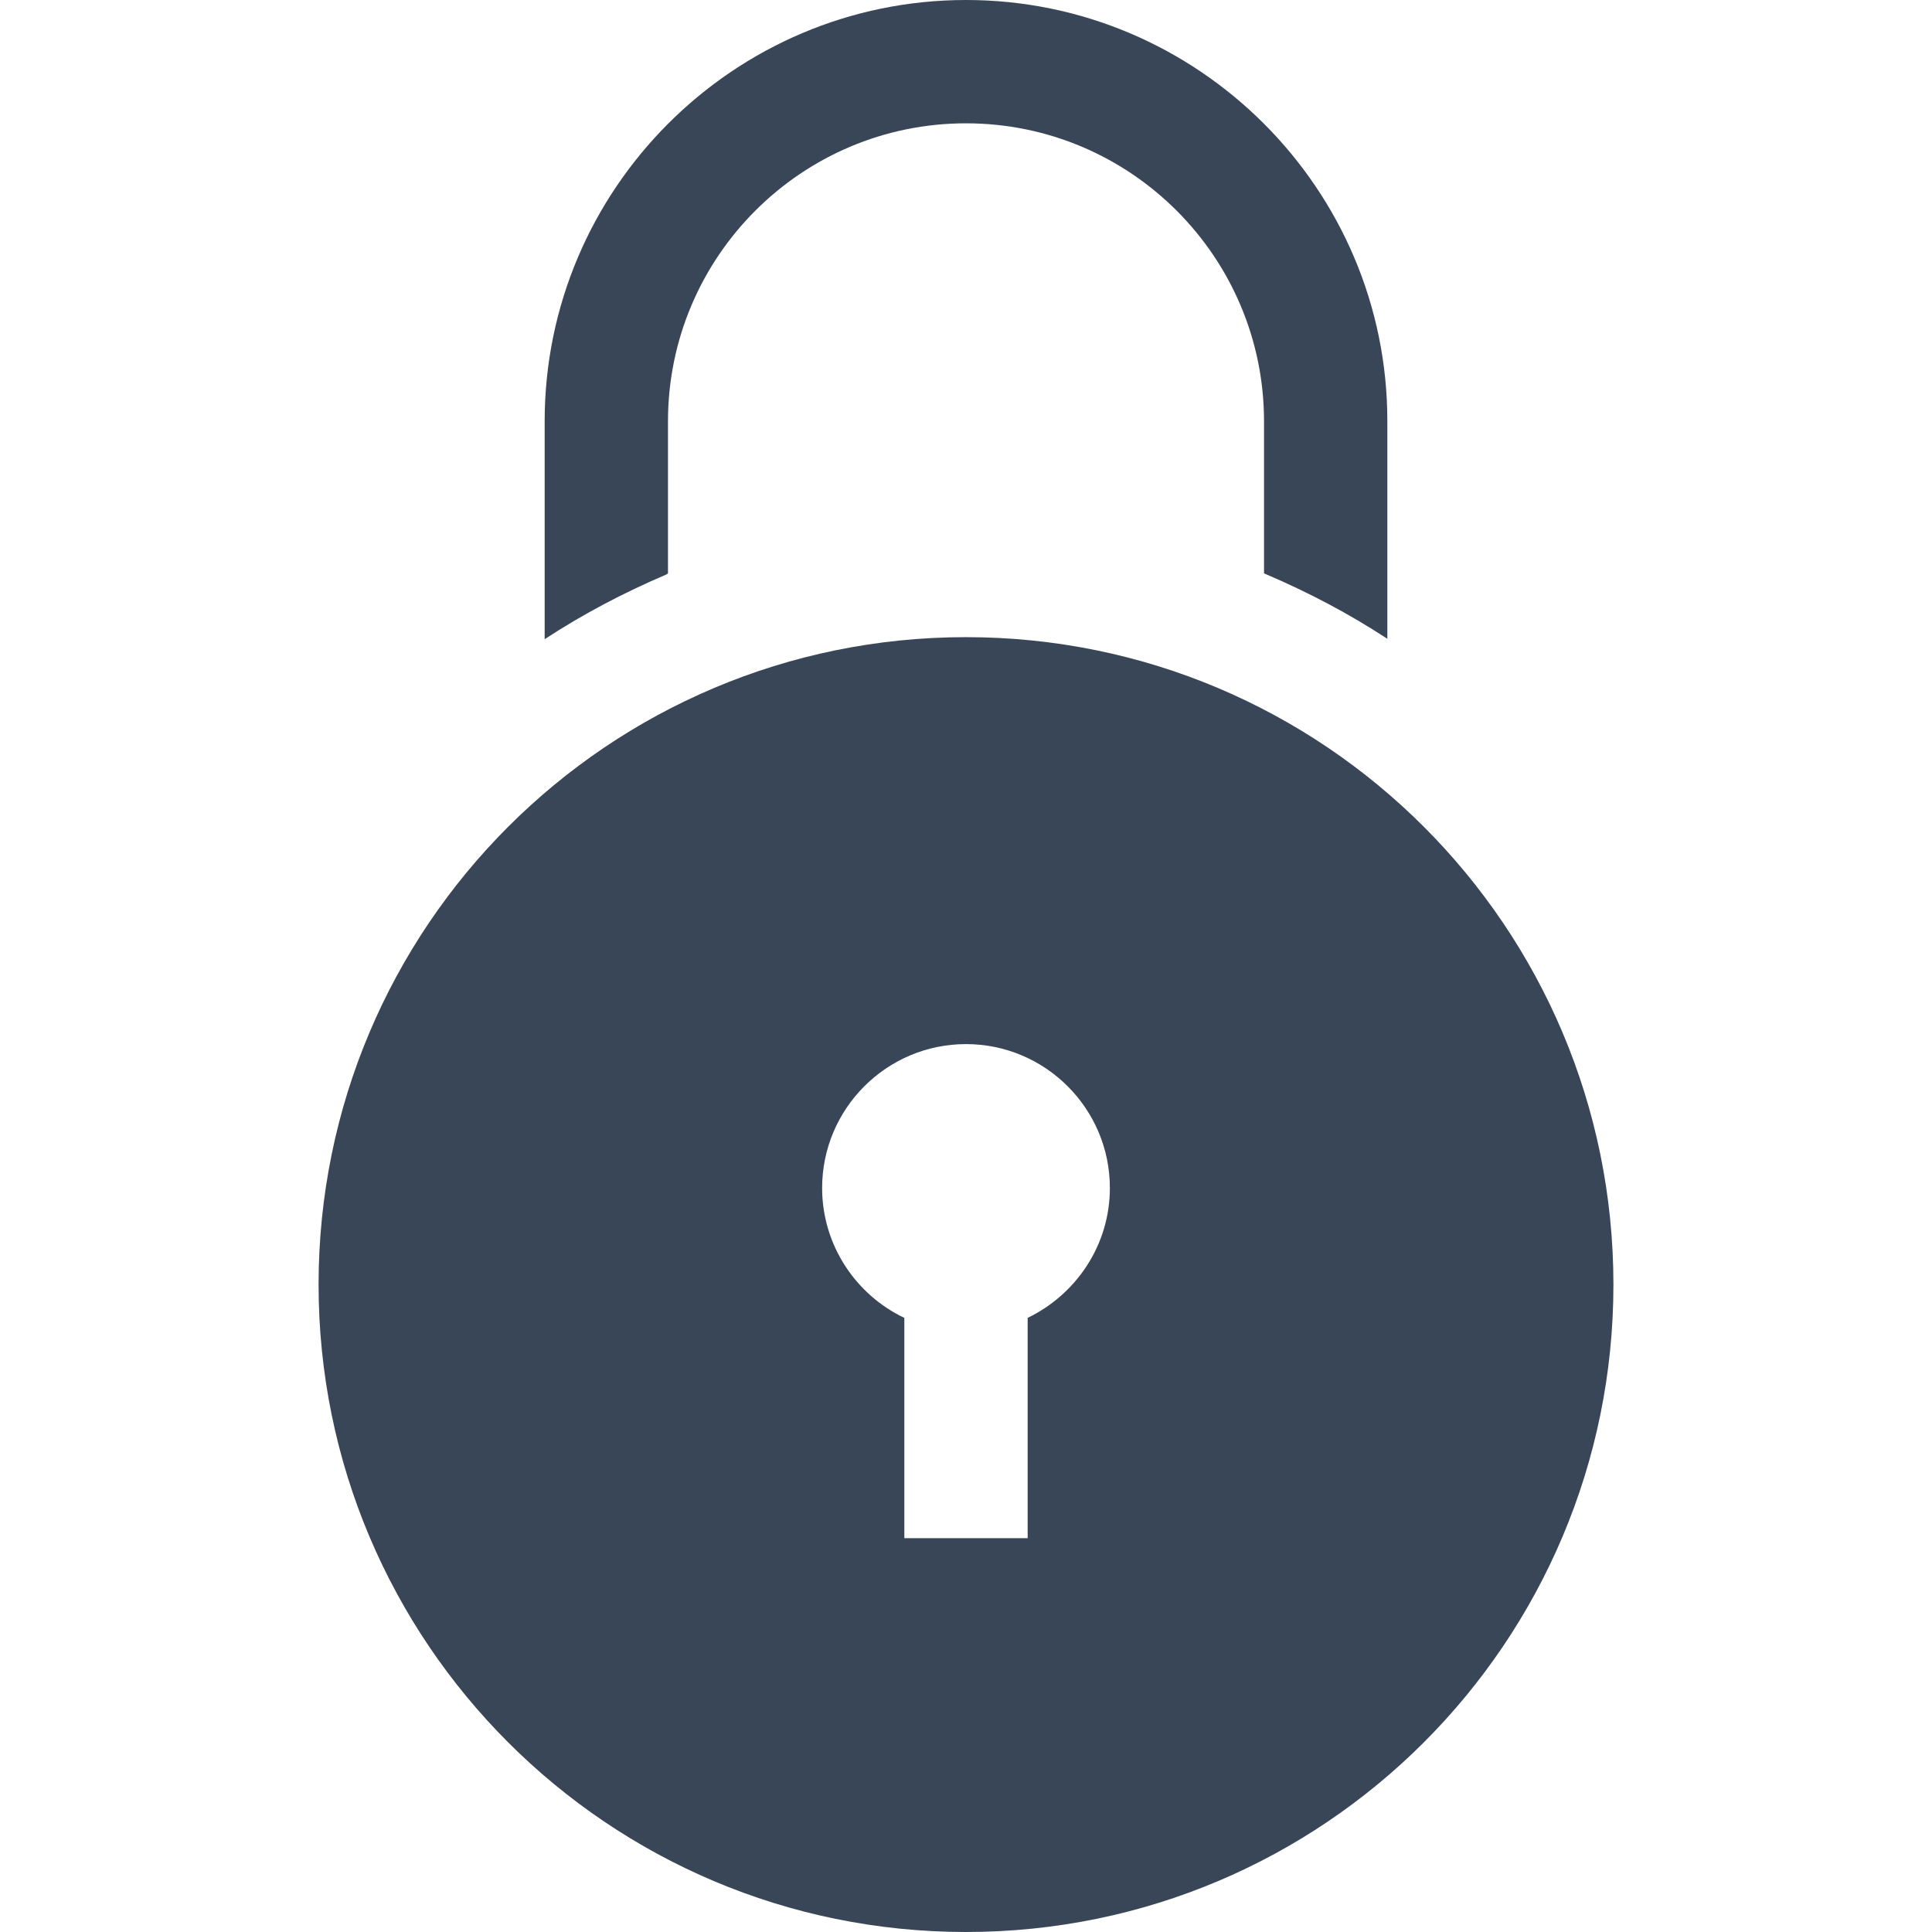
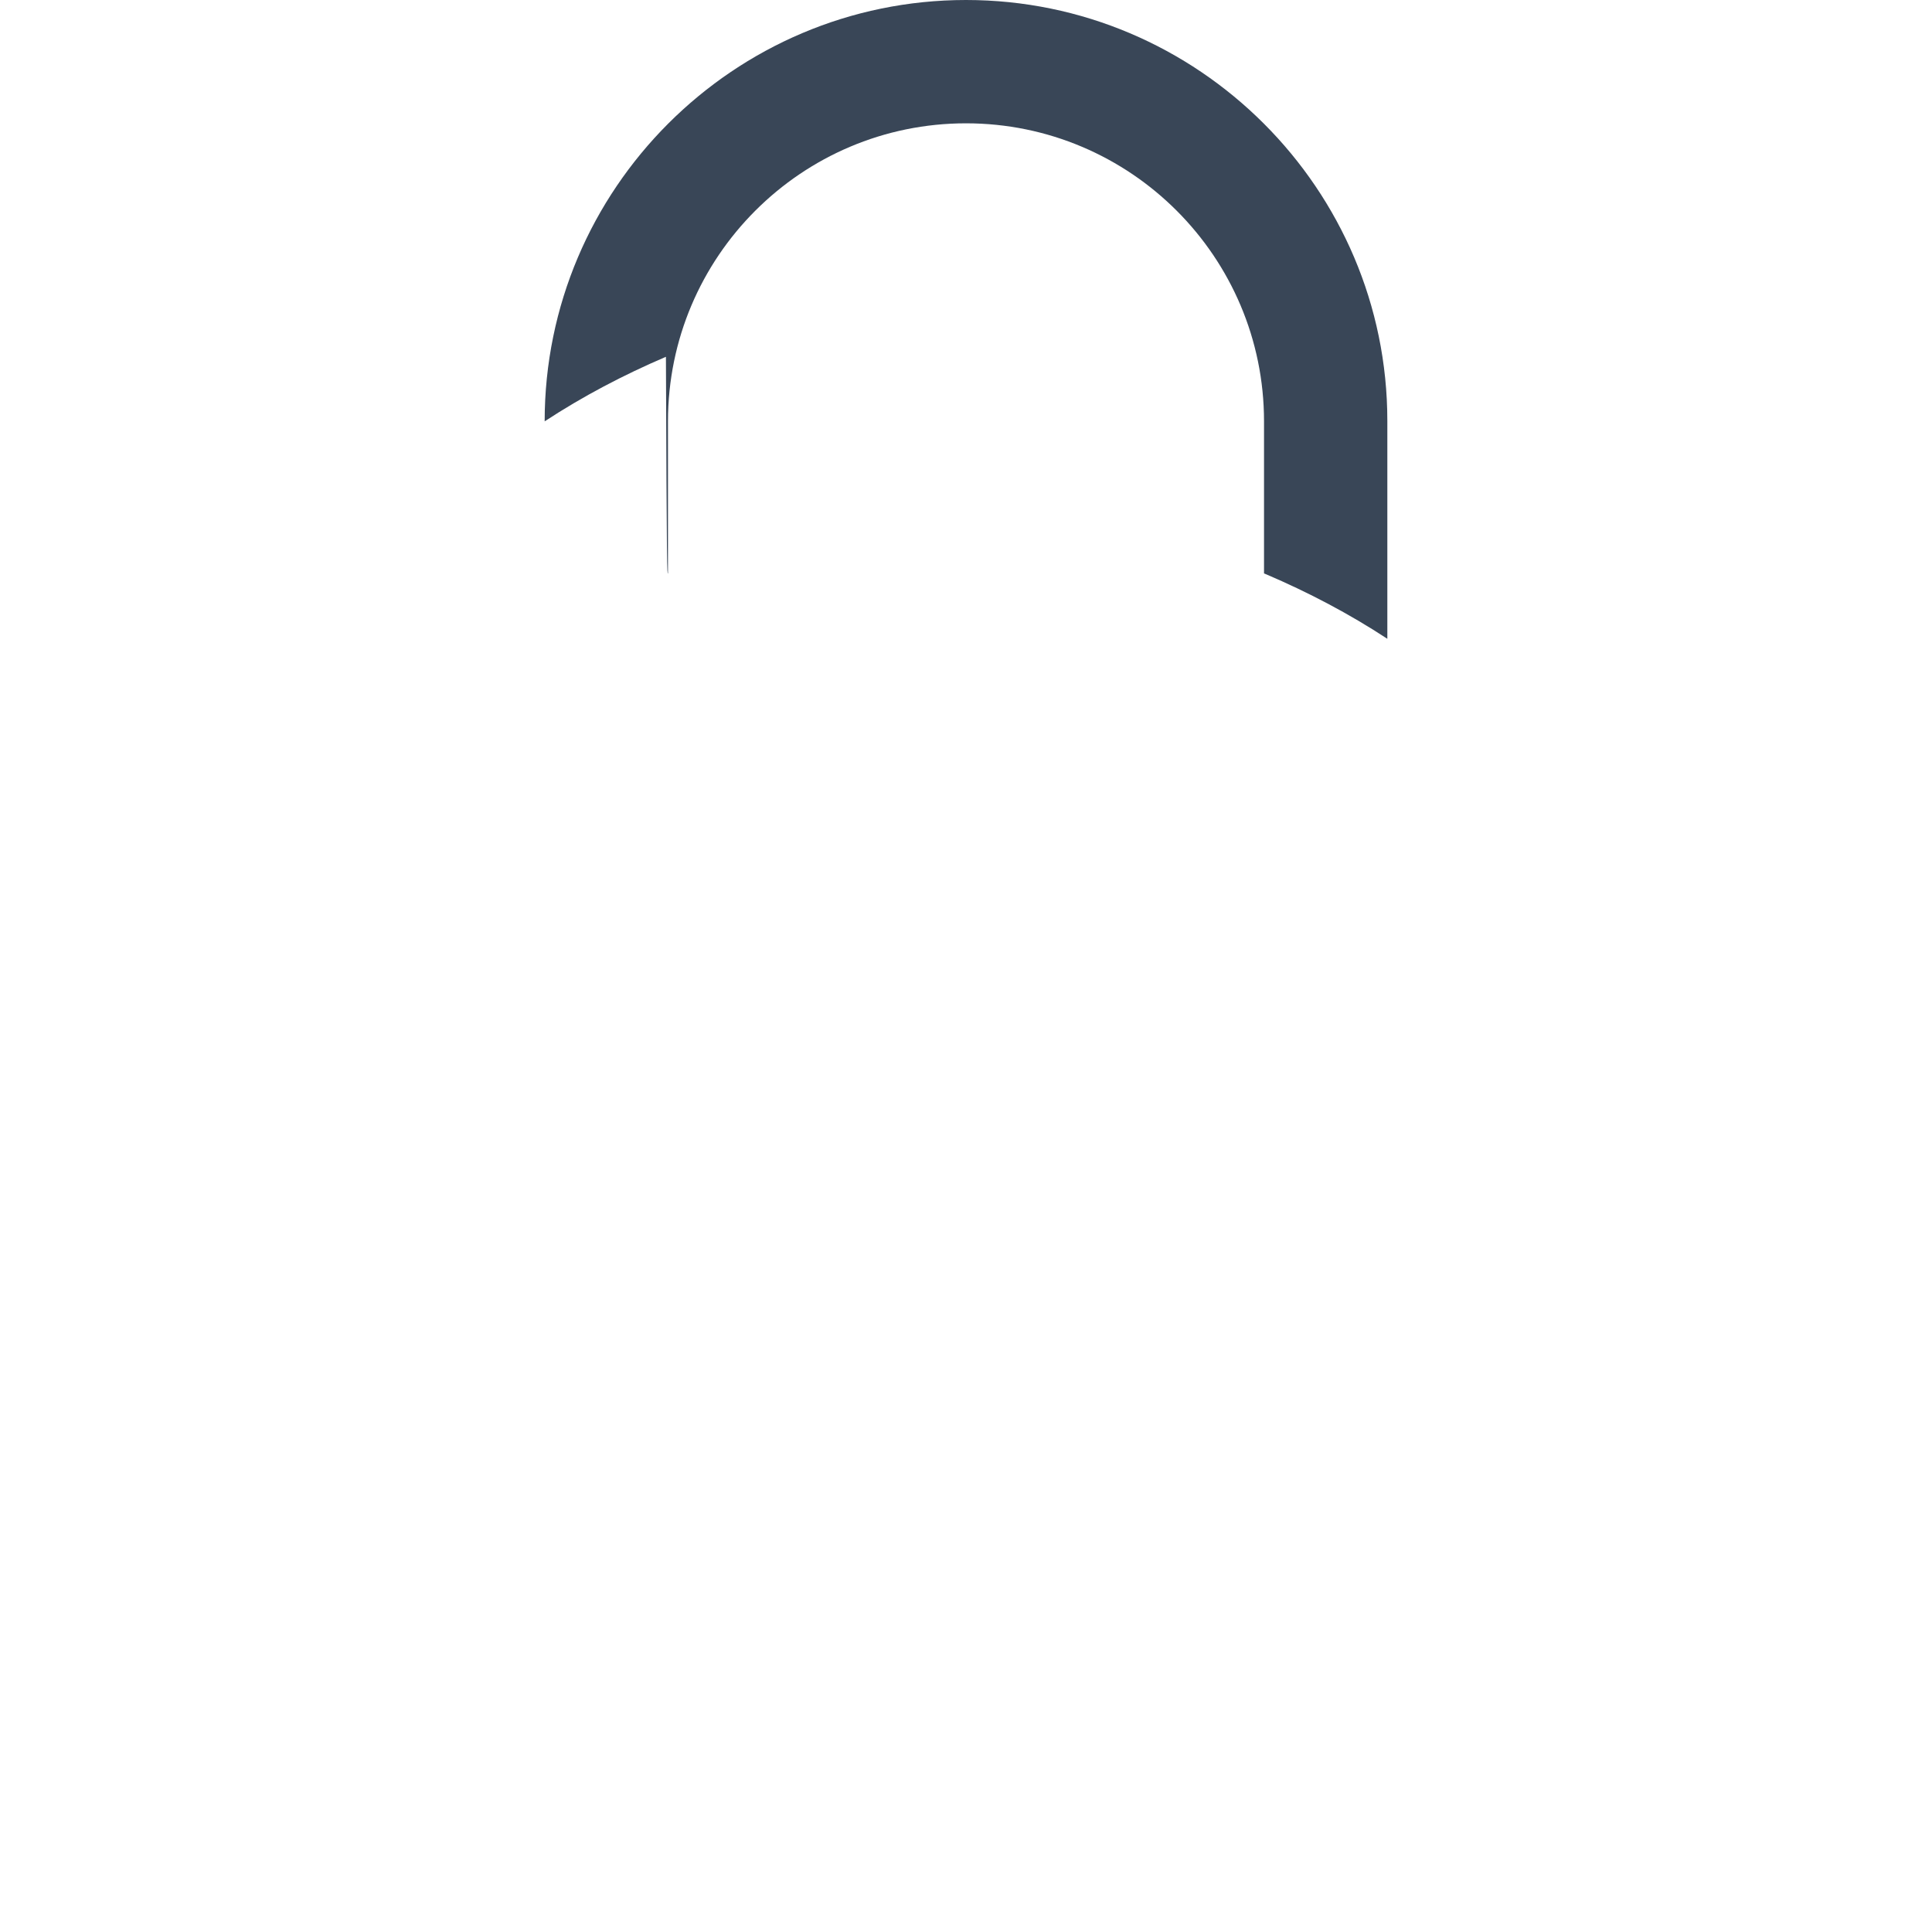
<svg xmlns="http://www.w3.org/2000/svg" version="1.1" id="Layer_1" x="0px" y="0px" viewBox="0 0 470 470" style="enable-background:new 0 0 470 470;" xml:space="preserve">
  <style type="text/css">
	.st0{fill:#394657;}
</style>
  <g>
-     <path class="st0" d="M162.5,139.5v-37c0-40,32.5-72.5,72.5-72.5s72.5,32.5,72.5,72.5v37c0.2,0.1,0.3,0.1,0.5,0.2   c10.3,4.4,20.2,9.6,29.5,15.7v-53C337.5,46,291.5,0,235,0S132.5,46,132.5,102.5v53c9.3-6.1,19.2-11.3,29.5-15.7   C162.2,139.7,162.3,139.6,162.5,139.5z" />
-     <path class="st0" d="M235,155c-87,0-157.5,70.5-157.5,157.5S148,470,235,470s157.5-70.5,157.5-157.5S322,155,235,155z M250,320.6   v53.6h-30v-53.6c-11.8-5.6-20-17.7-20-31.6c0-19.3,15.7-35,35-35s35,15.7,35,35C270,302.9,261.8,314.9,250,320.6z" />
+     <path class="st0" d="M162.5,139.5v-37c0-40,32.5-72.5,72.5-72.5s72.5,32.5,72.5,72.5v37c0.2,0.1,0.3,0.1,0.5,0.2   c10.3,4.4,20.2,9.6,29.5,15.7v-53C337.5,46,291.5,0,235,0S132.5,46,132.5,102.5c9.3-6.1,19.2-11.3,29.5-15.7   C162.2,139.7,162.3,139.6,162.5,139.5z" />
  </g>
</svg>